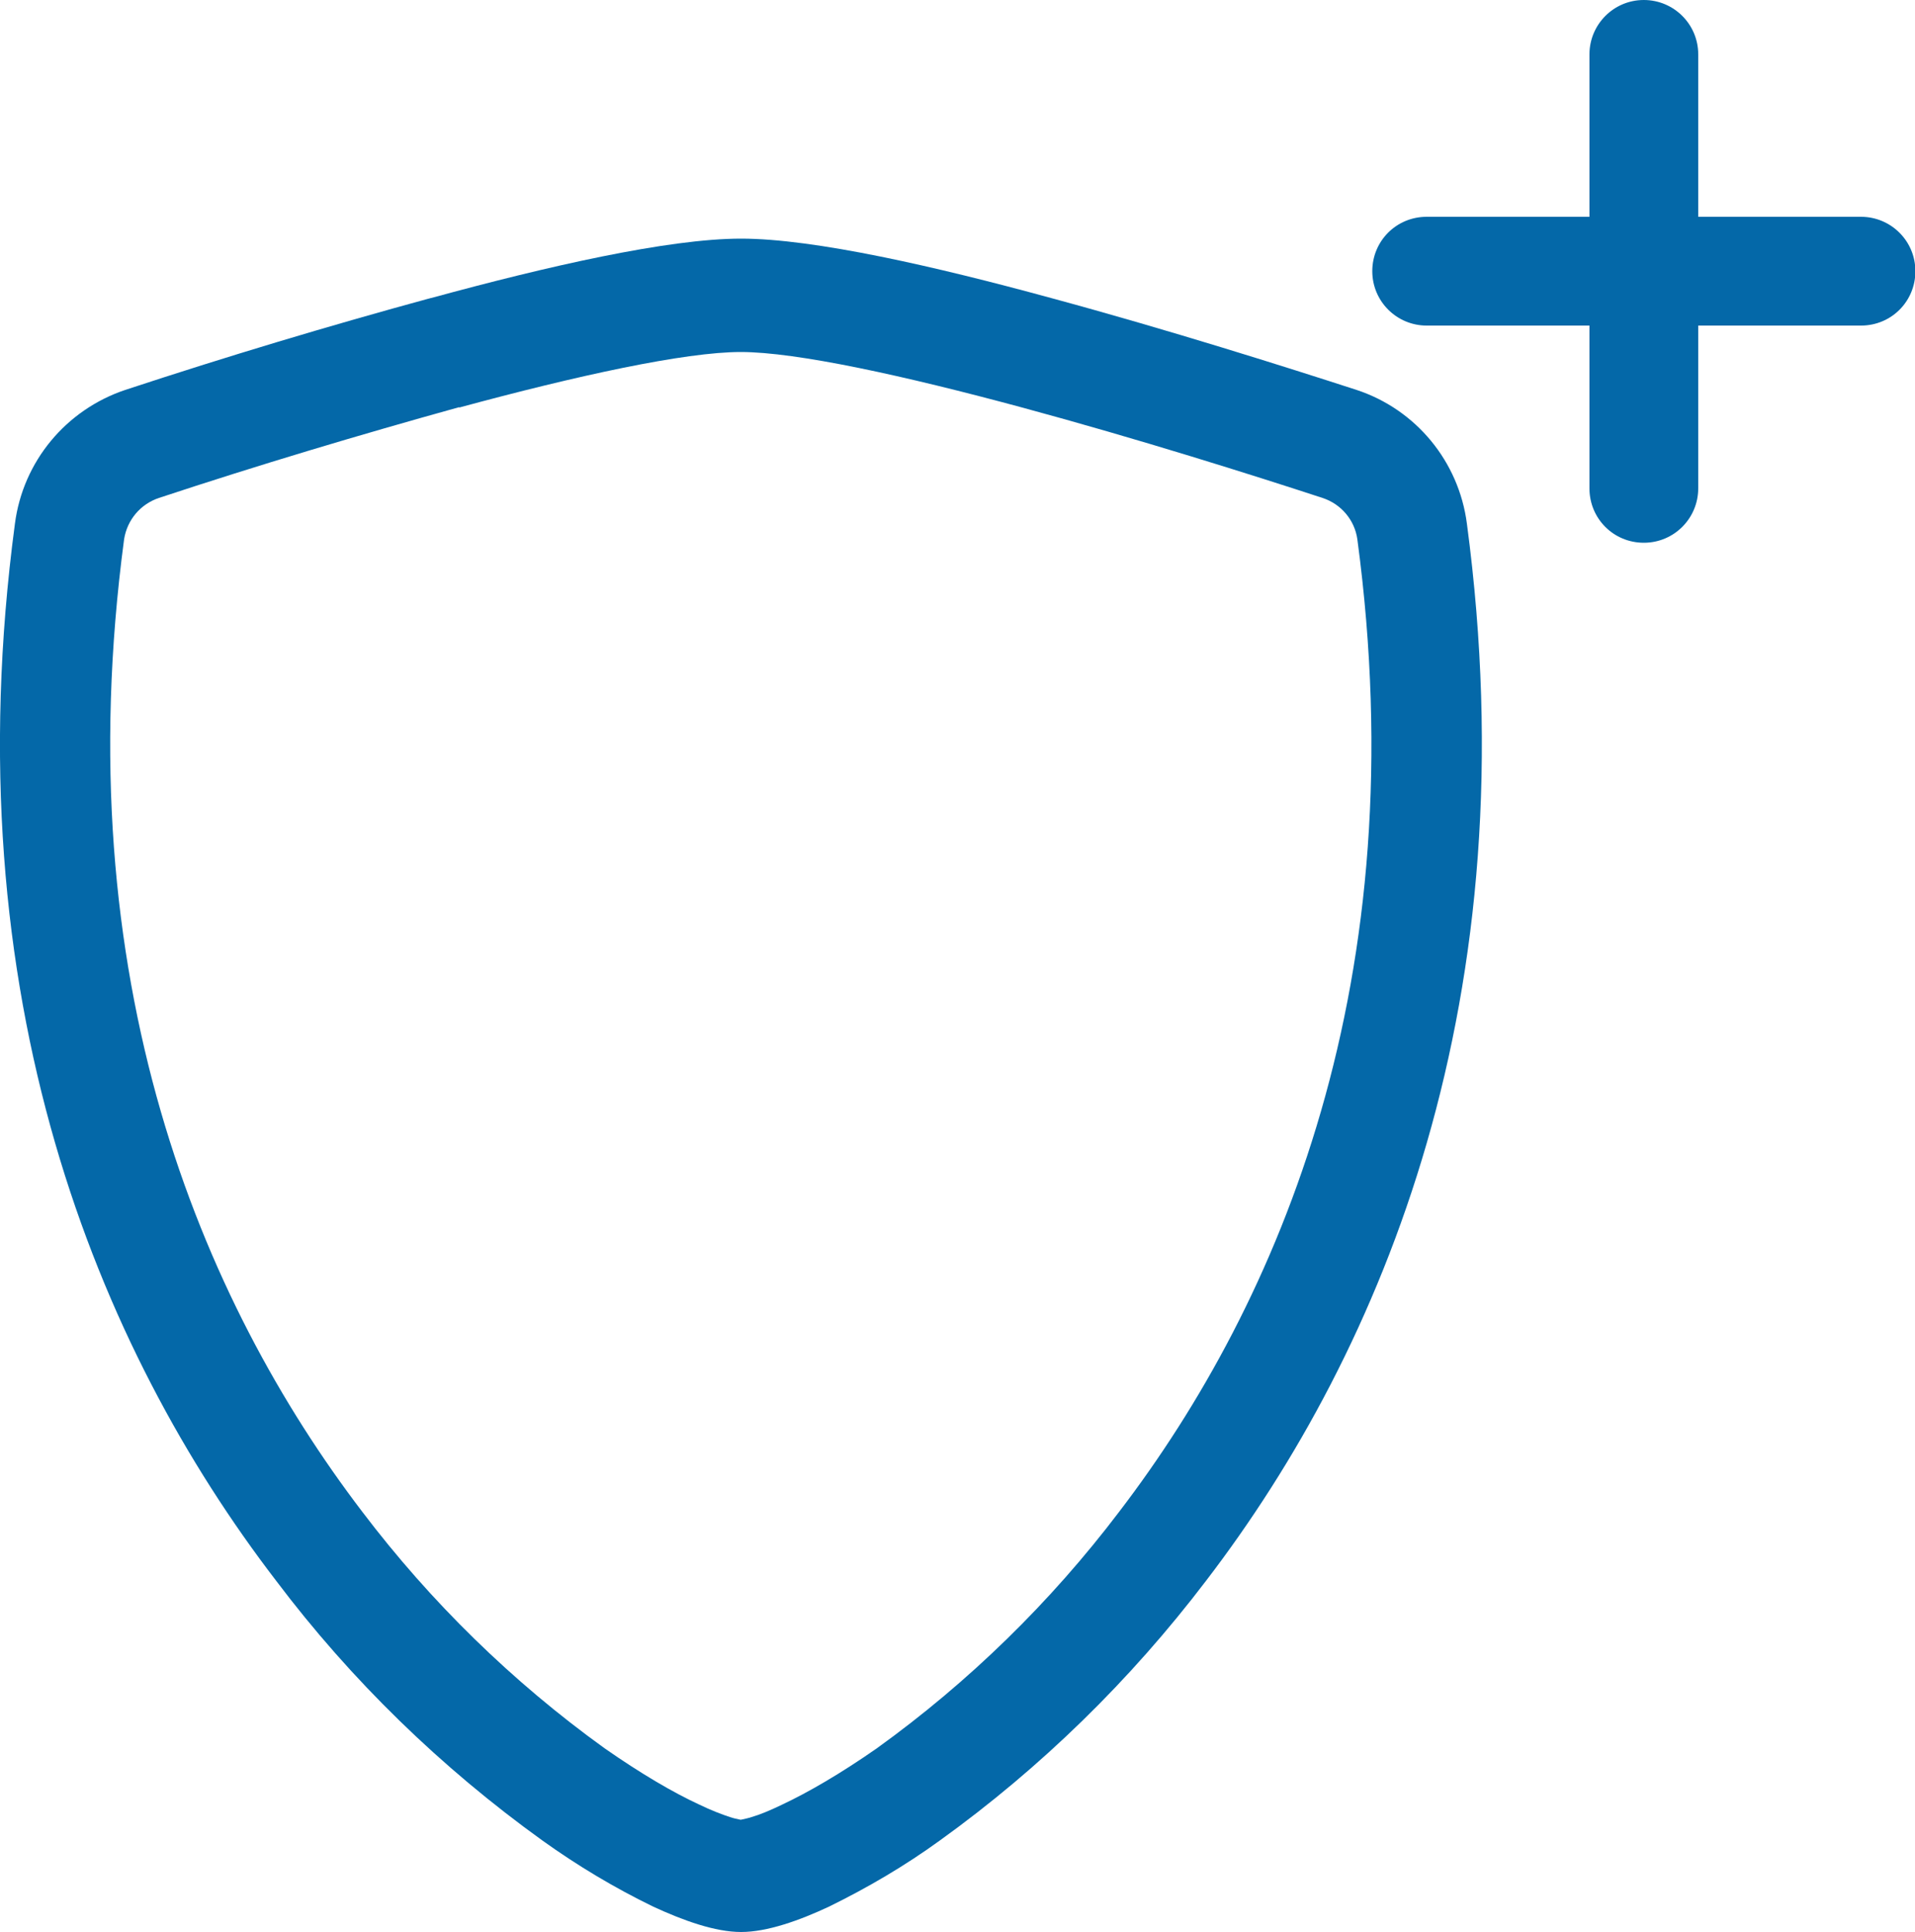
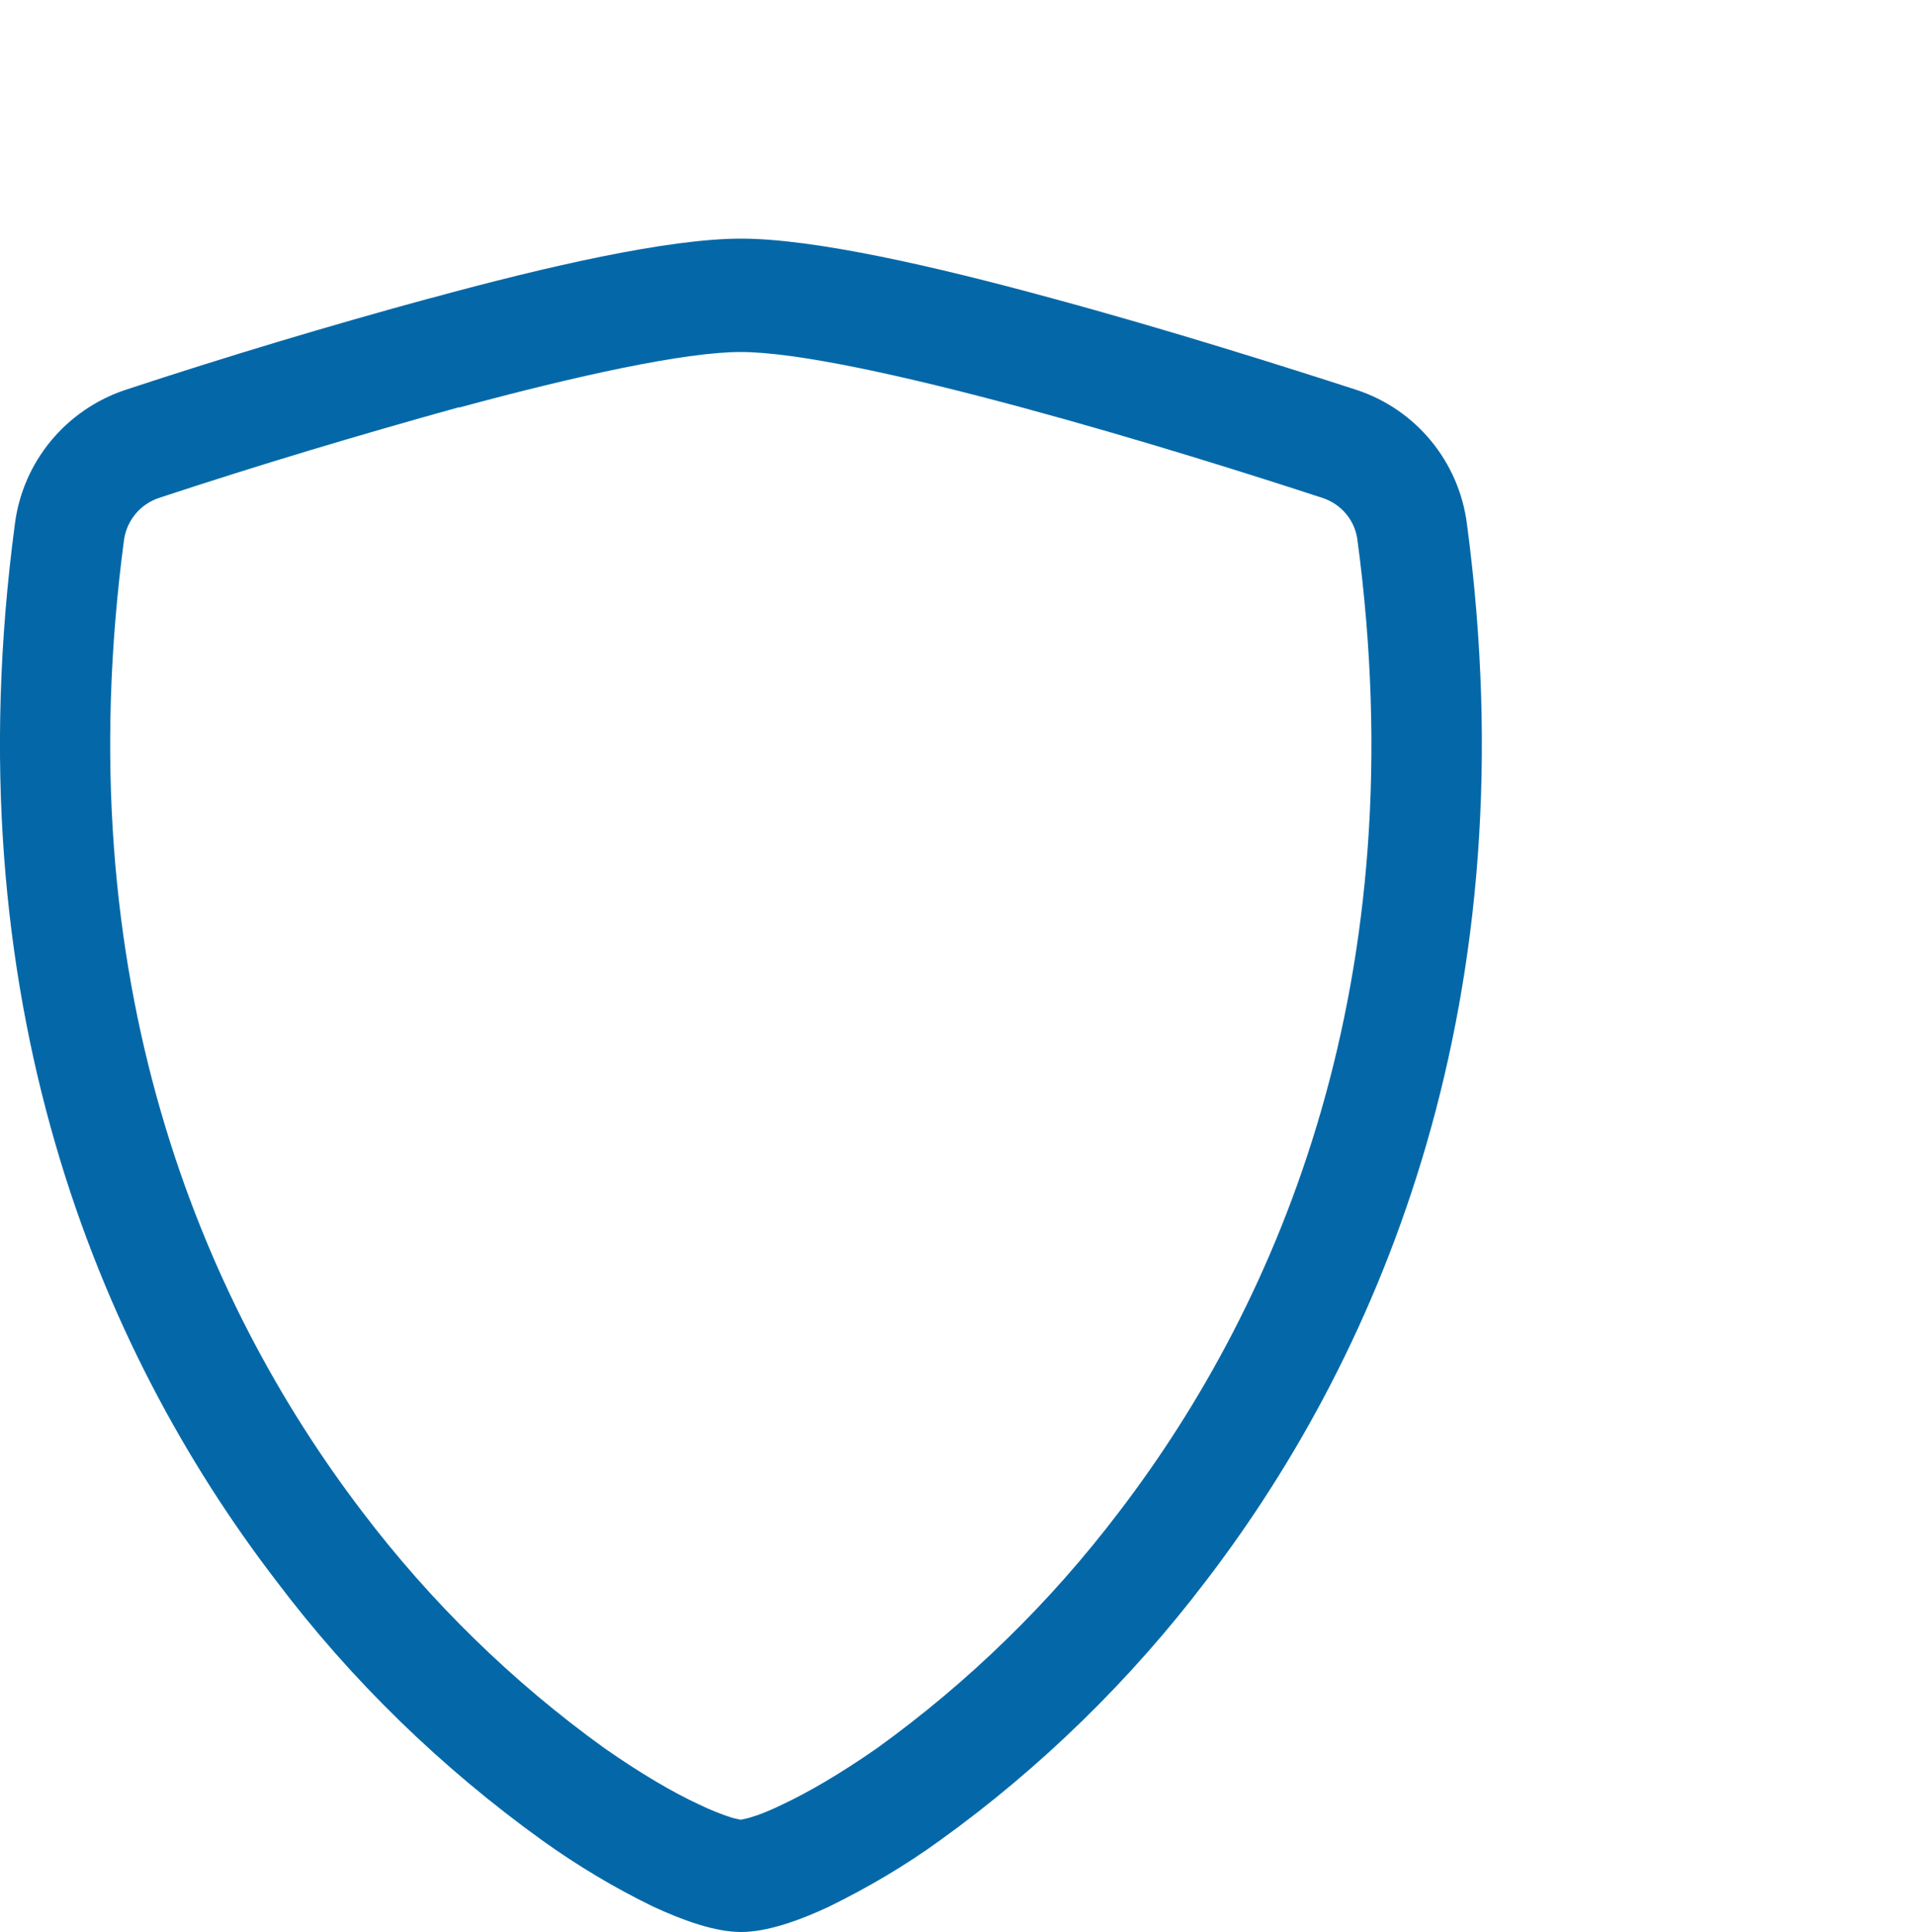
<svg xmlns="http://www.w3.org/2000/svg" viewBox="0 0 50 50.44">
  <defs>
    <style>.d{fill:#0468a8;}</style>
  </defs>
  <g id="a" />
  <g id="b">
    <g id="c">
      <g>
        <path class="d" d="M11.99,10.63c-2.63,.73-5.24,1.51-7.84,2.37-.48,.16-.83,.57-.91,1.08-1.53,11.49,2.01,19.87,6.22,25.39,1.79,2.36,3.92,4.44,6.32,6.17,.96,.67,1.8,1.16,2.47,1.47,.33,.16,.6,.26,.81,.33,.09,.03,.18,.05,.28,.07,.09-.02,.19-.04,.28-.07,.21-.06,.48-.17,.81-.33,.66-.31,1.51-.8,2.47-1.47,2.4-1.73,4.53-3.81,6.32-6.17,4.22-5.52,7.76-13.9,6.22-25.39-.07-.5-.42-.92-.91-1.08-1.8-.59-4.84-1.55-7.84-2.36-3.07-.83-5.89-1.45-7.35-1.45s-4.29,.62-7.35,1.45h0Zm-.73-2.85c3-.82,6.18-1.55,8.09-1.55s5.09,.73,8.09,1.55c3.07,.83,6.16,1.81,7.98,2.4,1.55,.51,2.67,1.87,2.88,3.49,1.65,12.37-2.17,21.54-6.81,27.6-1.97,2.59-4.31,4.88-6.95,6.78-.91,.66-1.88,1.23-2.9,1.73-.77,.36-1.61,.66-2.29,.66s-1.51-.3-2.29-.66c-1.01-.49-1.98-1.07-2.9-1.73-2.64-1.9-4.99-4.18-6.95-6.78C2.56,35.21-1.26,26.04,.39,13.67c.21-1.62,1.33-2.97,2.88-3.49,2.64-.87,5.3-1.67,7.98-2.4Z" />
-         <path class="d" d="M42.92,0c.78,0,1.42,.63,1.42,1.42V5.66h4.25c.78,0,1.42,.63,1.42,1.42s-.63,1.42-1.42,1.42h-4.25v4.25c0,.78-.63,1.42-1.42,1.42s-1.42-.63-1.42-1.42v-4.25h-4.25c-.78,0-1.42-.63-1.42-1.42s.63-1.42,1.42-1.42h4.25V1.42c0-.78,.63-1.42,1.42-1.42Z" />
      </g>
    </g>
  </g>
</svg>